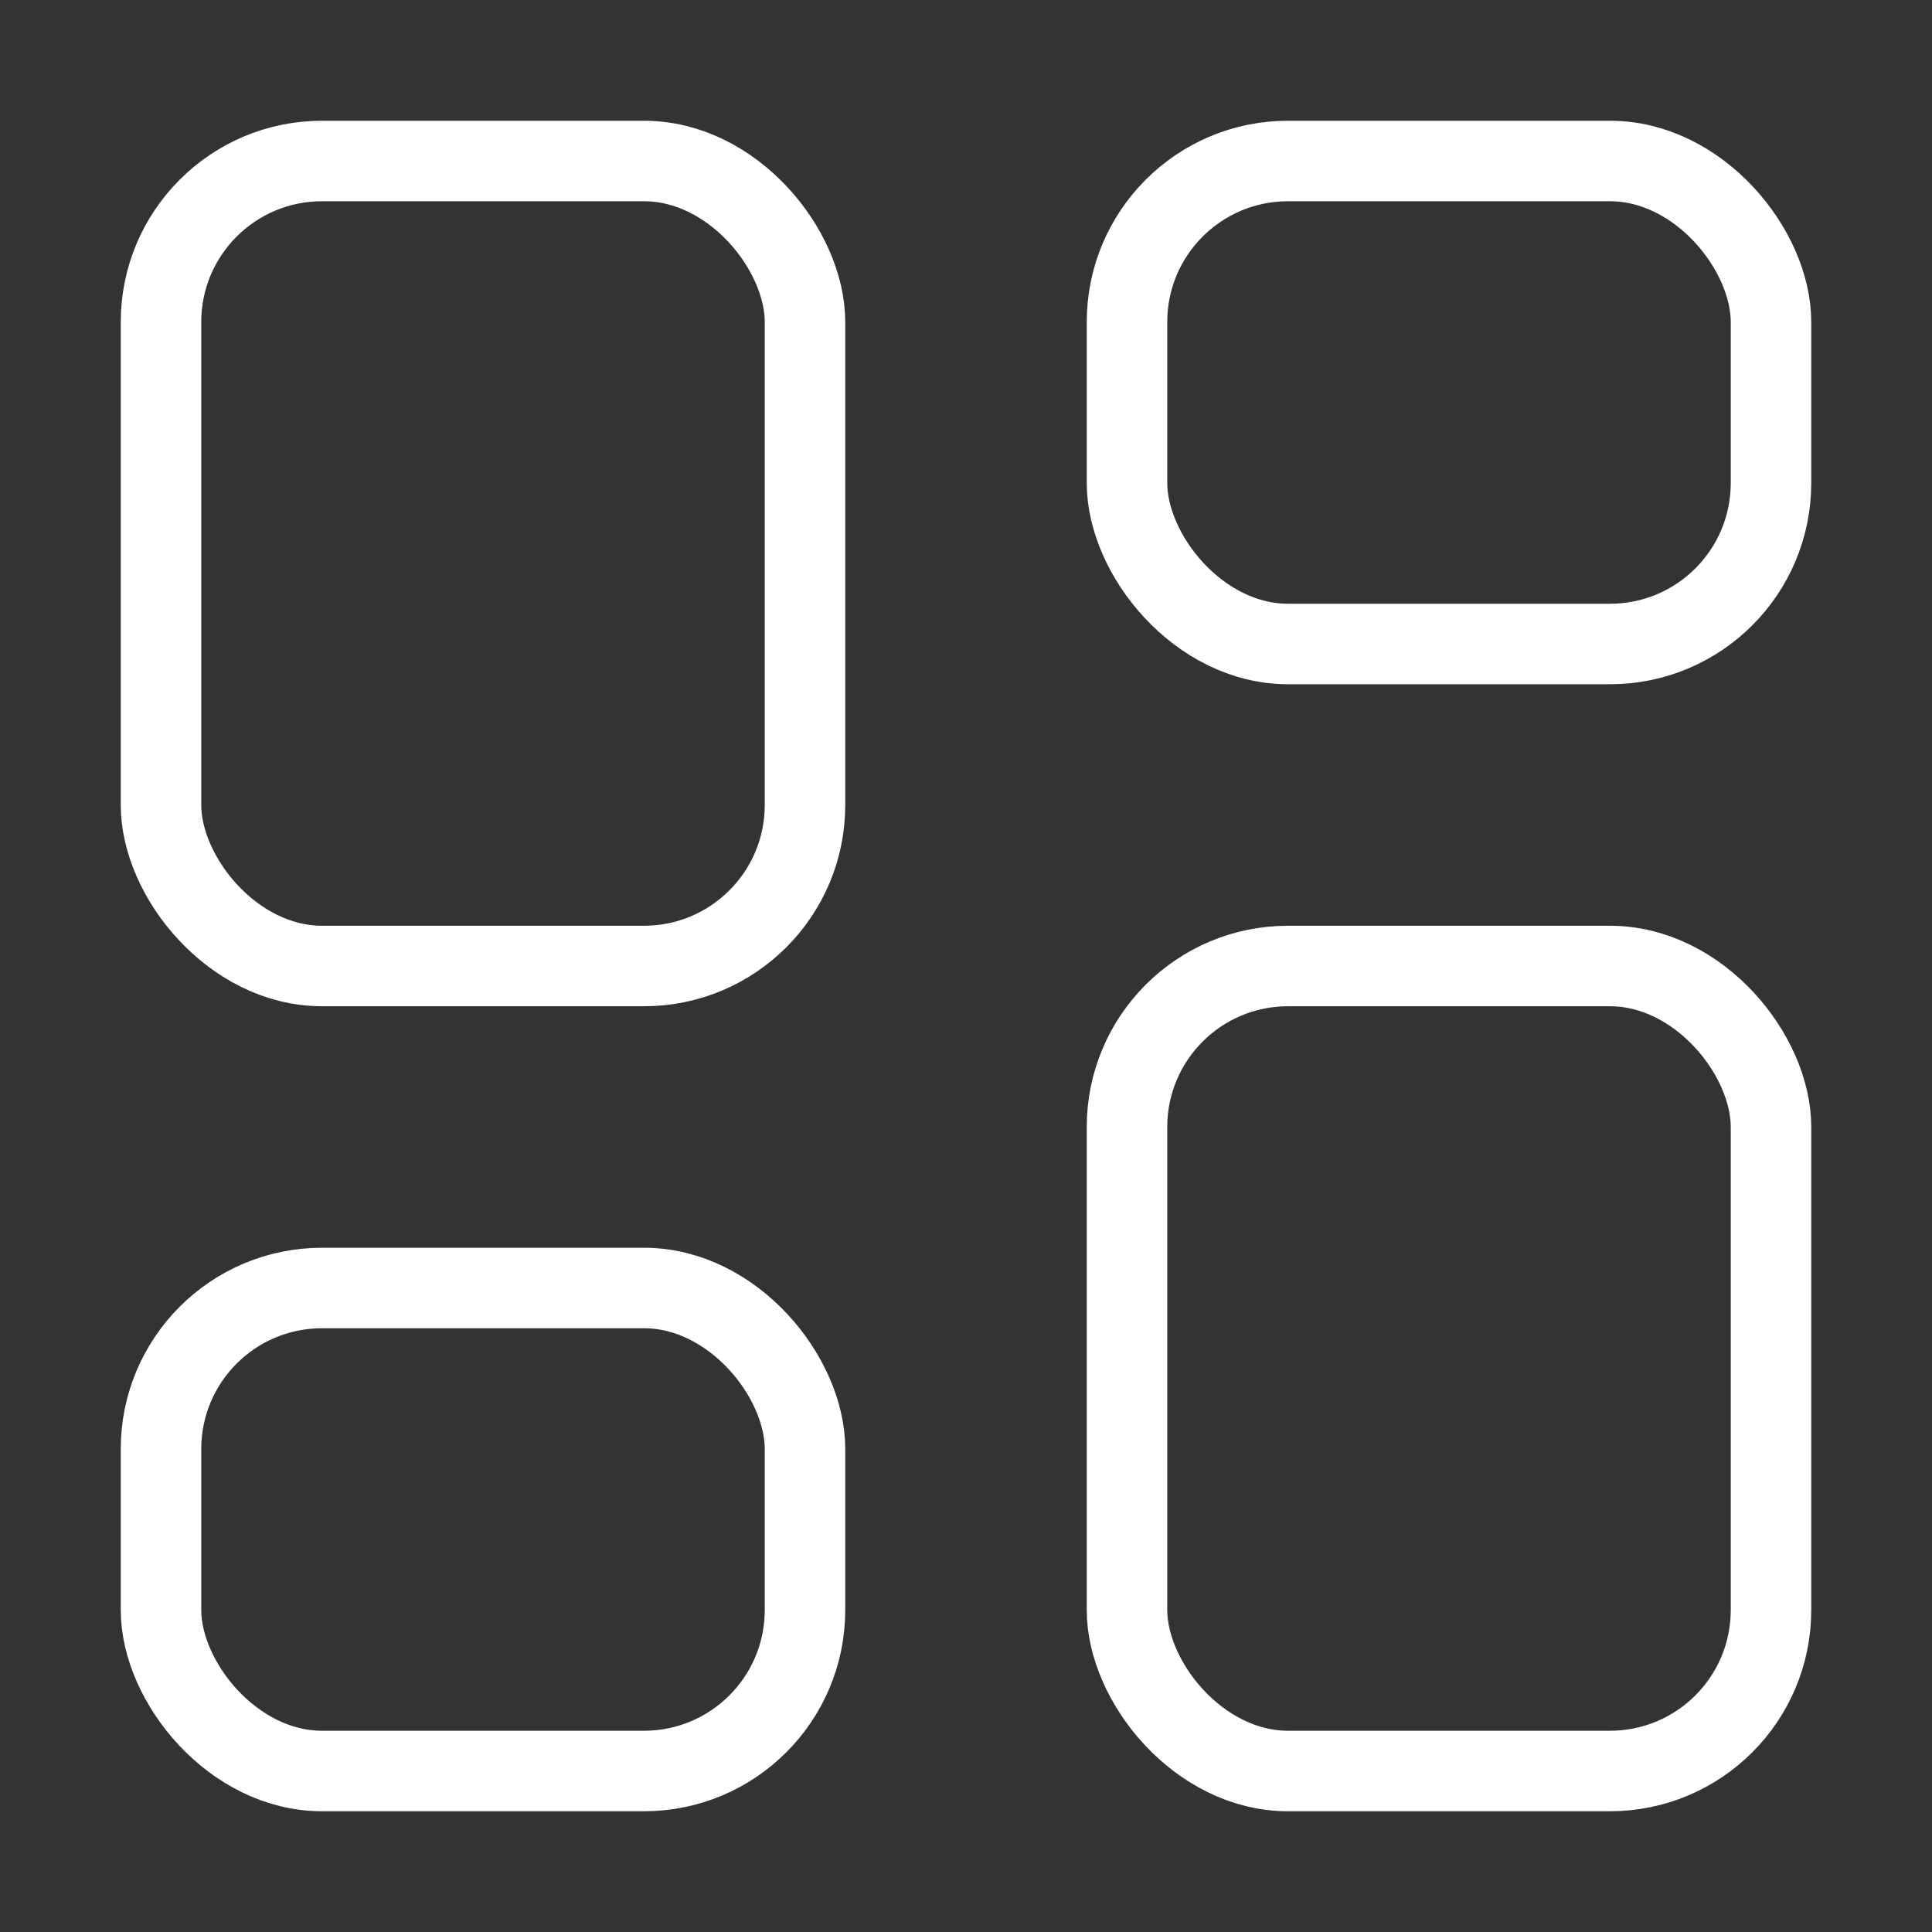
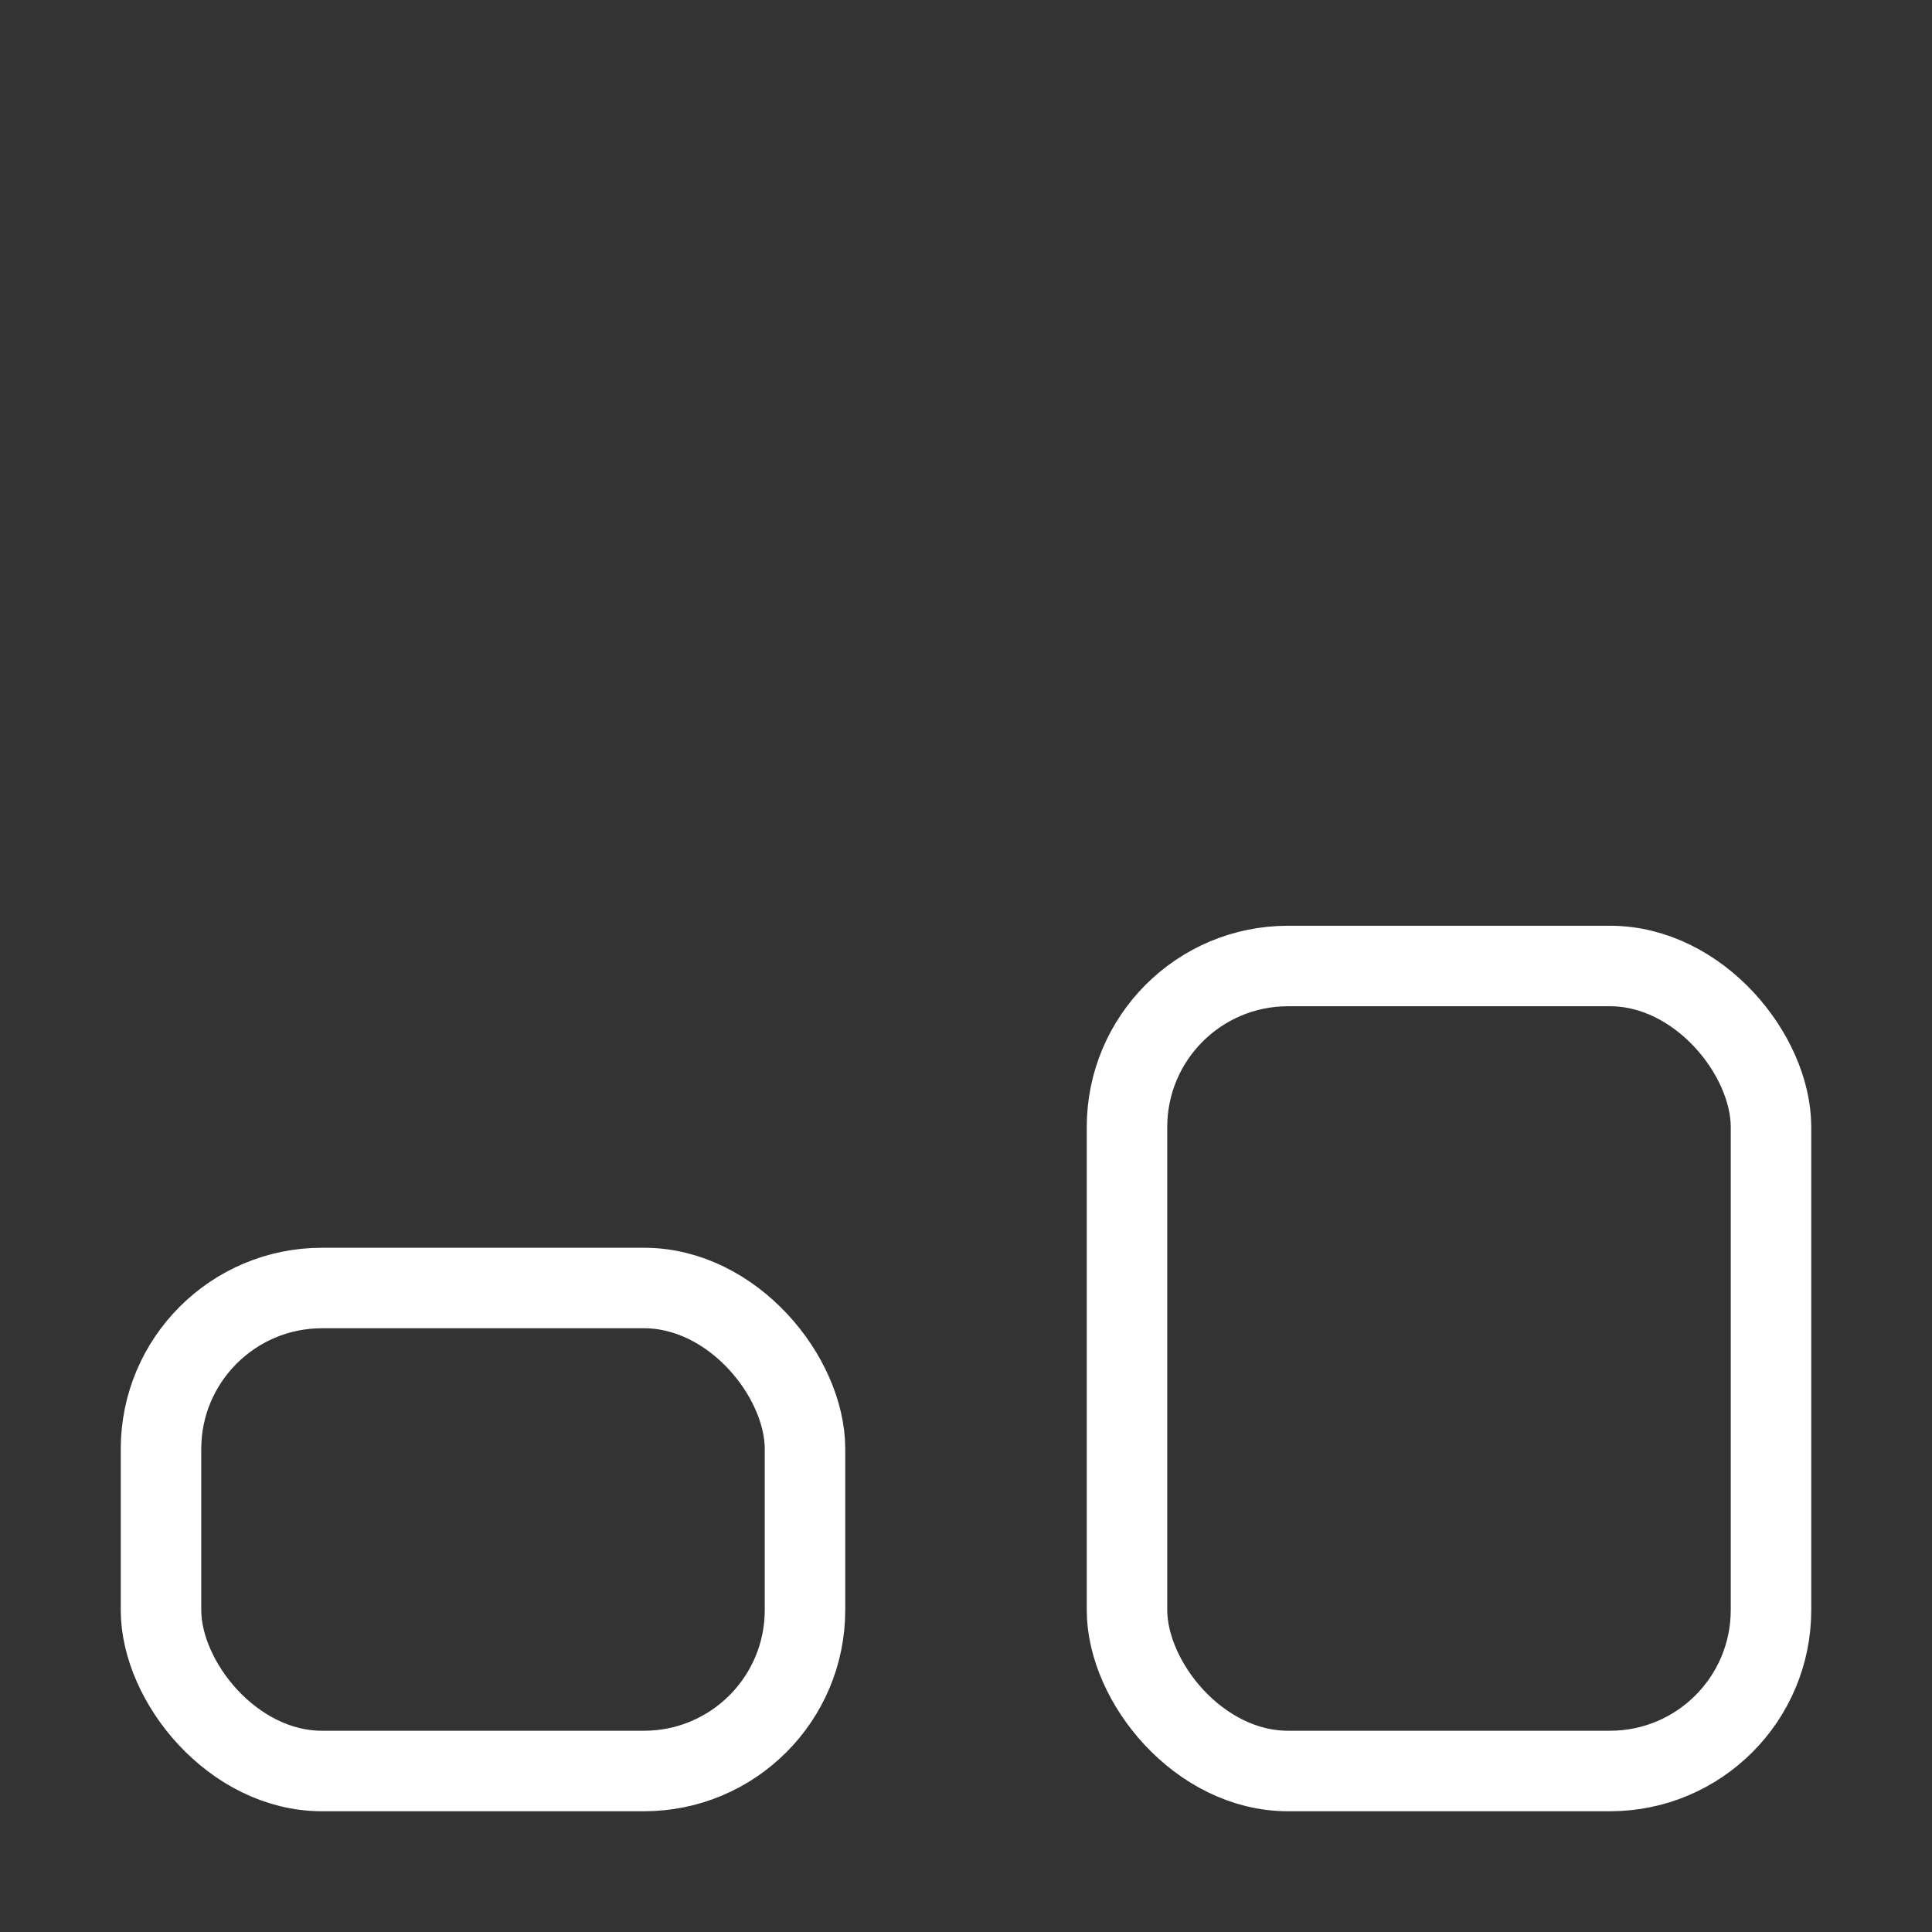
<svg xmlns="http://www.w3.org/2000/svg" width="24" height="24" viewBox="0 0 24 24" fill="none">
  <rect x="0" y="0" width="24" height="24" fill="#333333" stroke="none" />
-   <rect x="2" y="2" width="8" height="10" rx="2" stroke="white" />
  <rect x="2" y="16" width="8" height="6" rx="2" stroke="white" />
  <rect x="14" y="12" width="8" height="10" rx="2" stroke="white" />
-   <rect x="14" y="2" width="8" height="6" rx="2" stroke="white" />
</svg>